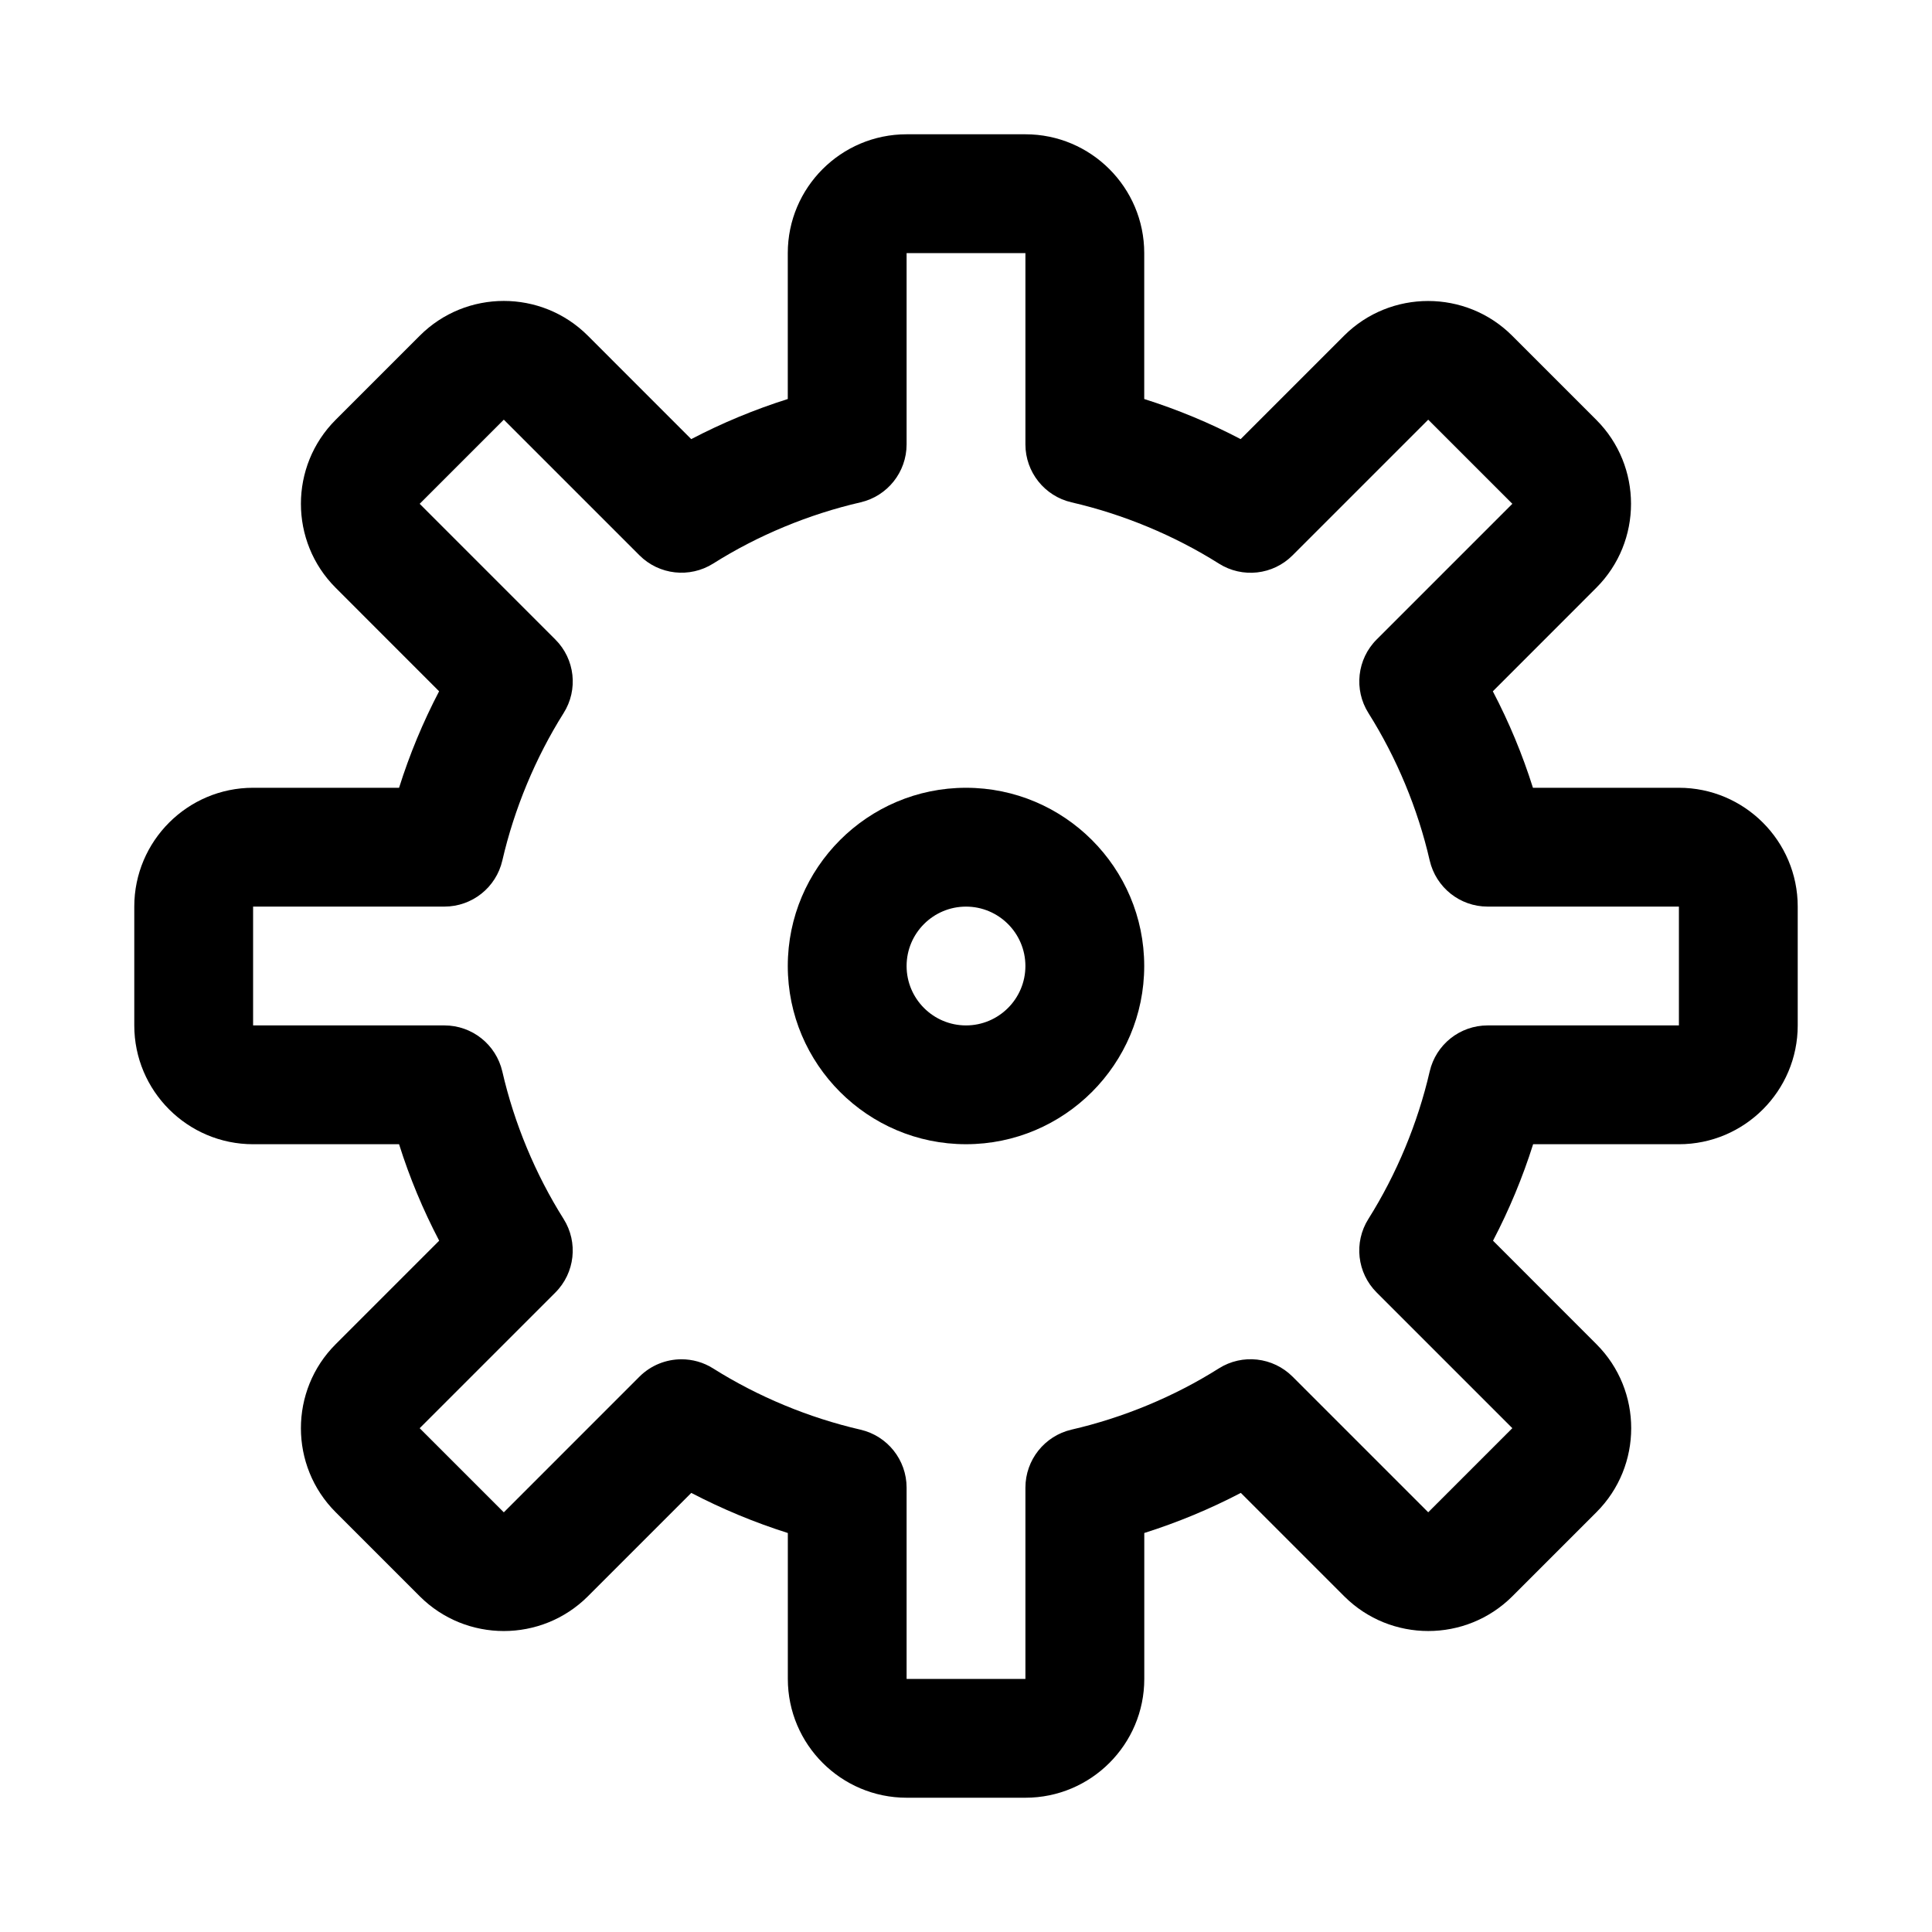
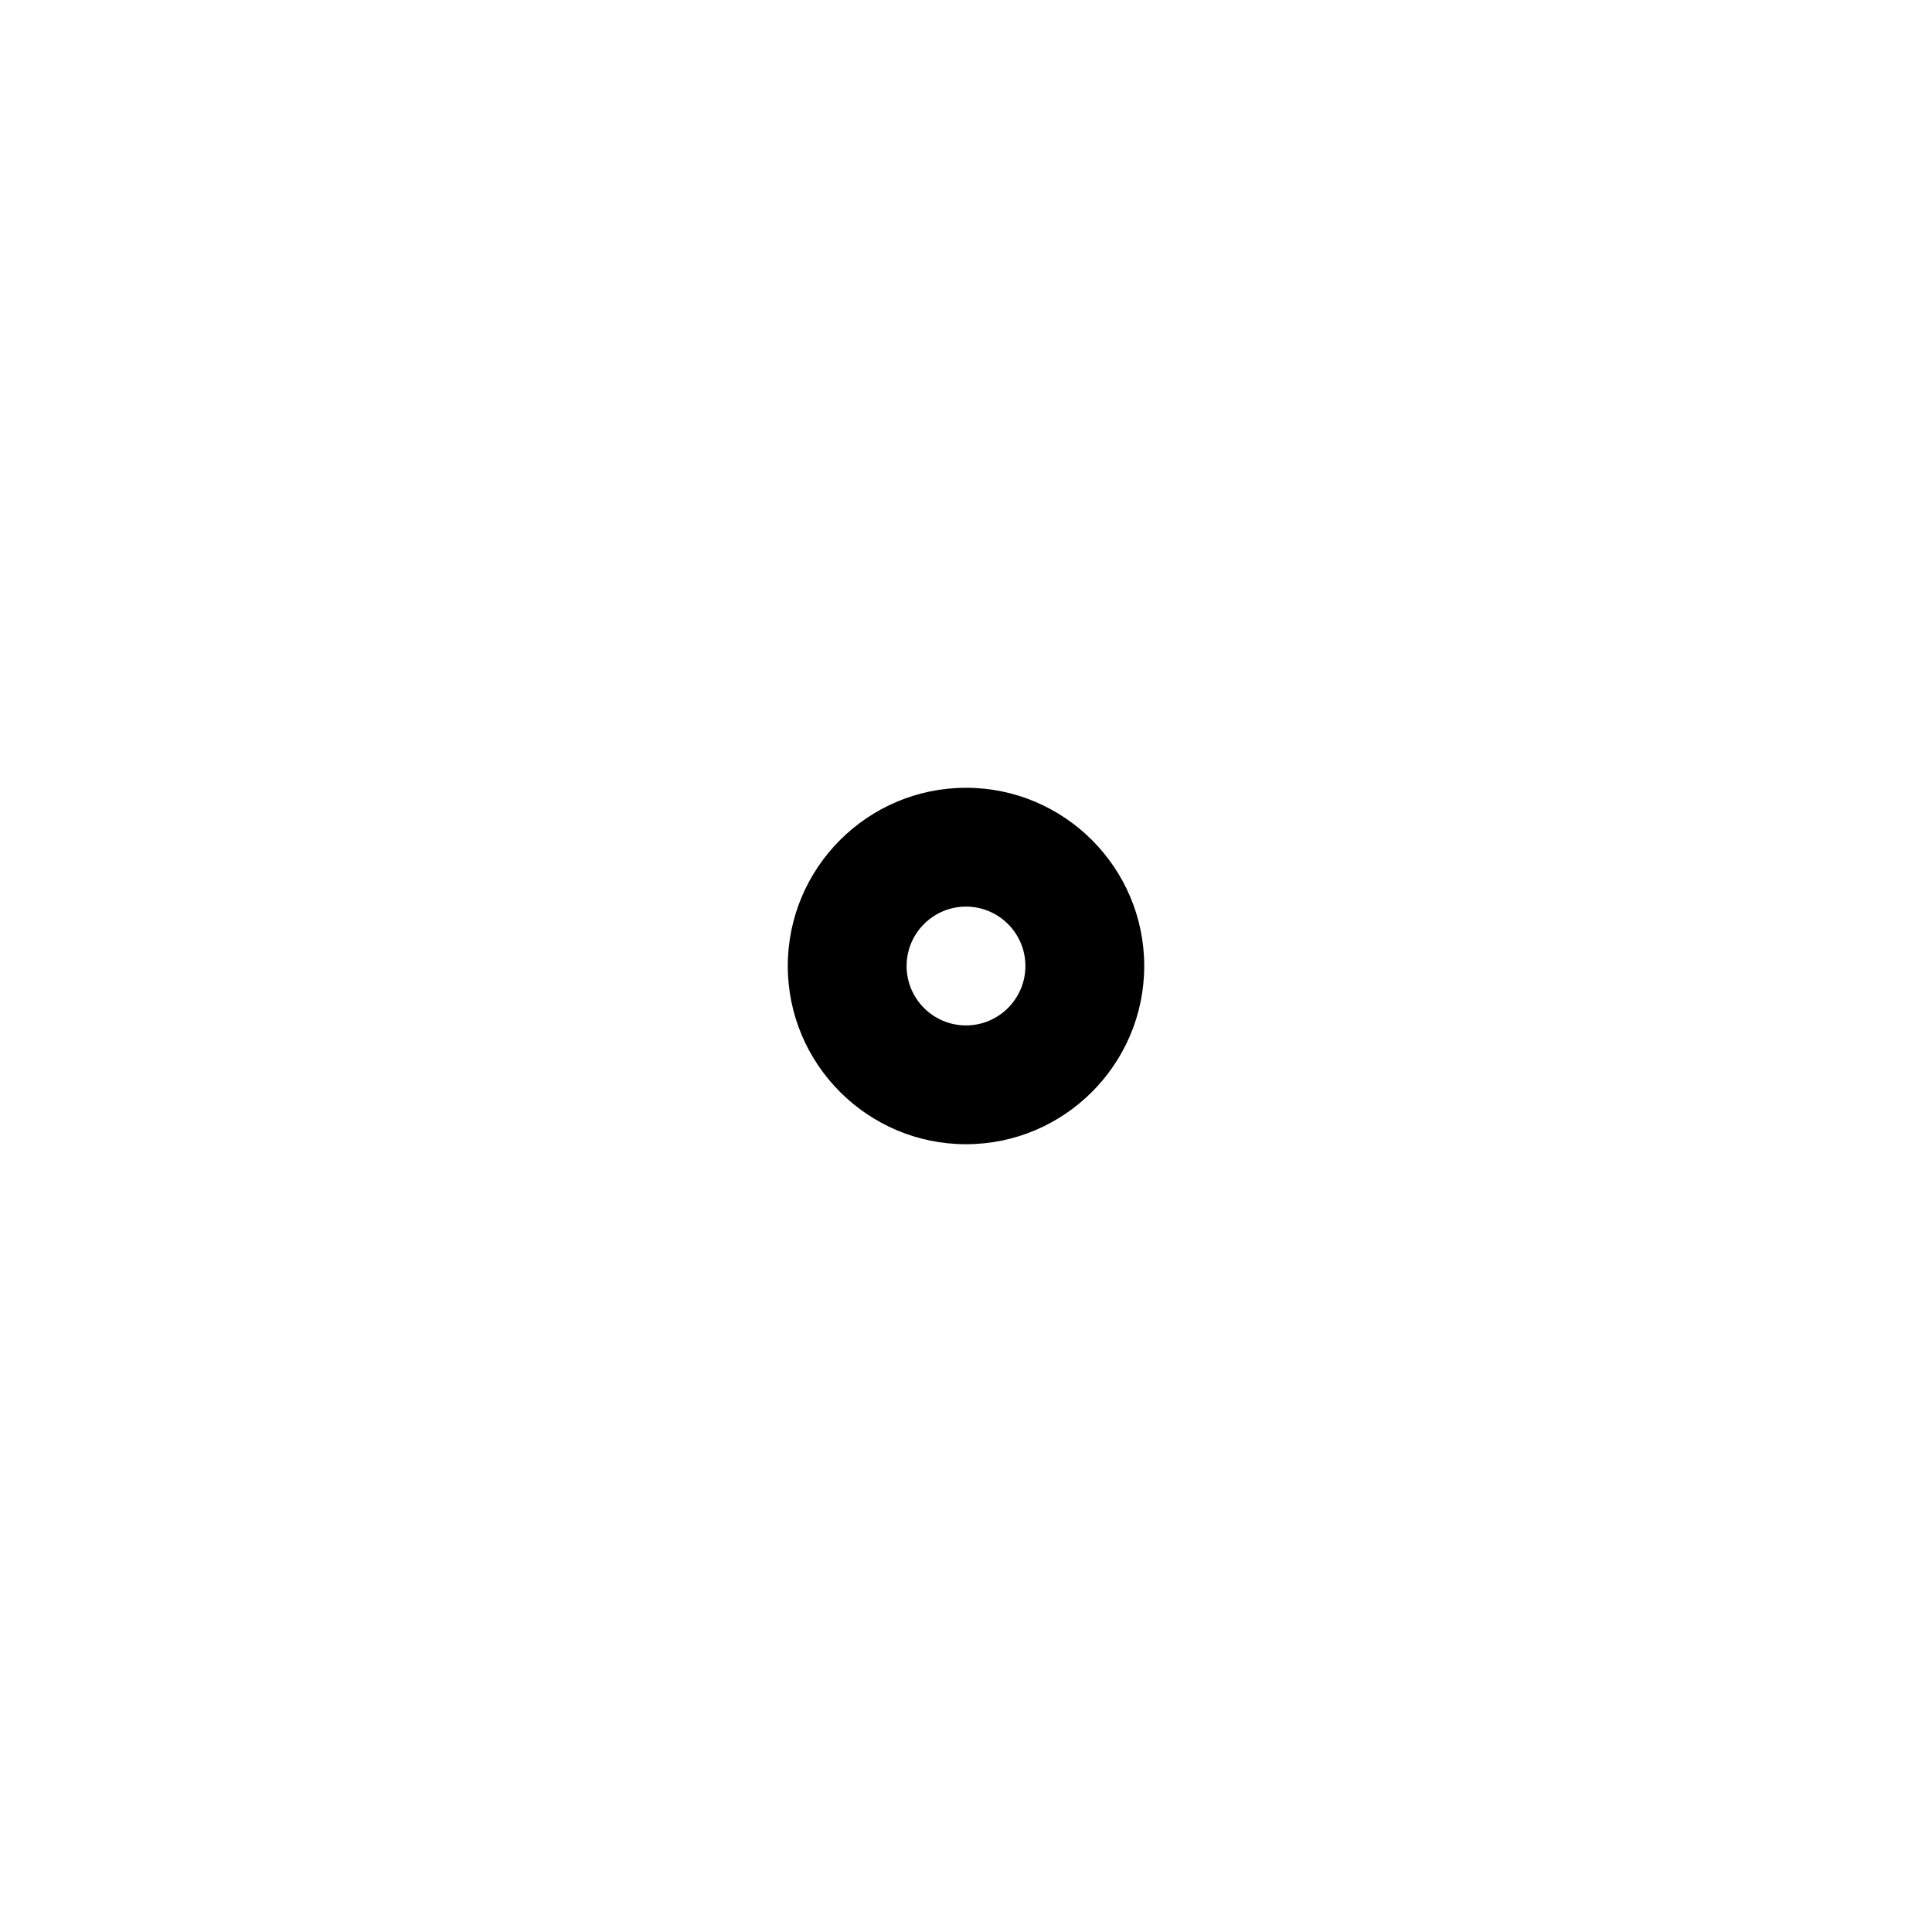
<svg xmlns="http://www.w3.org/2000/svg" fill="#000000" width="800px" height="800px" version="1.1" viewBox="144 144 512 512">
  <g>
-     <path d="m588.93 352.77h-38.684c-2.785-8.848-6.344-17.383-10.629-25.566l27.41-27.426c12.281-12.266 12.281-32.258 0-44.523l-22.309-22.309c-12.266-12.234-32.227-12.25-44.523 0.016l-27.41 27.41c-8.168-4.285-16.703-7.828-25.551-10.629v-38.668c0-17.367-14.121-31.488-31.488-31.488h-31.488c-17.367 0-31.488 14.121-31.488 31.488v38.668c-8.848 2.801-17.383 6.344-25.586 10.629l-27.422-27.43c-12.266-12.246-32.23-12.266-44.512 0.016l-22.293 22.293c-12.281 12.266-12.281 32.258 0 44.523l27.41 27.426c-4.281 8.191-7.824 16.723-10.609 25.57h-38.684c-17.367 0-31.488 14.121-31.488 31.488v31.488c0 17.367 14.121 31.488 31.488 31.488h38.684c2.785 8.848 6.344 17.383 10.629 25.566l-27.43 27.43c-12.281 12.266-12.281 32.258 0 44.523l22.309 22.309c12.266 12.234 32.227 12.25 44.523-0.016l27.41-27.41c8.188 4.266 16.734 7.824 25.586 10.629v38.664c0 17.367 14.121 31.488 31.488 31.488h31.488c17.367 0 31.488-14.121 31.488-31.488v-38.668c8.848-2.801 17.383-6.344 25.586-10.629l27.426 27.426c12.266 12.234 32.227 12.25 44.523-0.016l22.293-22.293c12.281-12.266 12.281-32.258 0-44.523l-27.41-27.426c4.281-8.188 7.84-16.734 10.629-25.566h38.633c17.367 0 31.488-14.121 31.488-31.488v-31.488c0-17.363-14.121-31.488-31.488-31.488zm0 62.977h-50.695c-7.336 0-13.699 5.055-15.352 12.203-3.164 13.73-8.785 27.223-16.23 39.062-3.938 6.219-3.023 14.328 2.188 19.523l35.945 35.945-22.293 22.293-35.945-35.945c-5.195-5.195-13.305-6.125-19.539-2.188-11.809 7.461-25.316 13.066-39.062 16.23-7.129 1.668-12.199 8.027-12.199 15.363v50.695h-31.488v-50.695c0-7.336-5.07-13.699-12.203-15.352-13.746-3.164-27.254-8.785-39.062-16.23-2.582-1.637-5.496-2.426-8.391-2.426-4.062 0-8.109 1.574-11.148 4.613l-35.938 35.945-22.297-22.293 35.945-35.945c5.211-5.195 6.109-13.32 2.188-19.523-7.461-11.84-13.082-25.332-16.23-39.062-1.668-7.16-8.016-12.215-15.352-12.215h-50.695v-31.488h50.695c7.336 0 13.699-5.055 15.352-12.203 3.164-13.73 8.785-27.223 16.23-39.062 3.938-6.219 3.023-14.328-2.188-19.523l-35.945-35.953 22.297-22.297 35.945 35.945c5.195 5.195 13.305 6.109 19.539 2.188 11.809-7.461 25.316-13.066 39.062-16.23 7.125-1.652 12.195-8.016 12.195-15.352v-50.695h31.488v50.695c0 7.336 5.07 13.699 12.203 15.352 13.746 3.164 27.254 8.785 39.062 16.23 6.219 3.938 14.344 3.039 19.539-2.188l35.945-35.945 22.293 22.293-35.945 35.945c-5.211 5.195-6.109 13.32-2.188 19.523 7.461 11.84 13.082 25.332 16.23 39.062 1.668 7.16 8.012 12.215 15.348 12.215h50.695z" />
    <path d="m400 352.77c-26.039 0-47.23 21.191-47.23 47.23 0 26.039 21.191 47.23 47.23 47.23s47.23-21.191 47.23-47.23c0-26.039-21.191-47.23-47.23-47.23zm0 62.977c-8.676 0-15.742-7.055-15.742-15.742 0-8.691 7.07-15.742 15.742-15.742 8.676 0 15.742 7.055 15.742 15.742s-7.07 15.742-15.742 15.742z" />
  </g>
</svg>